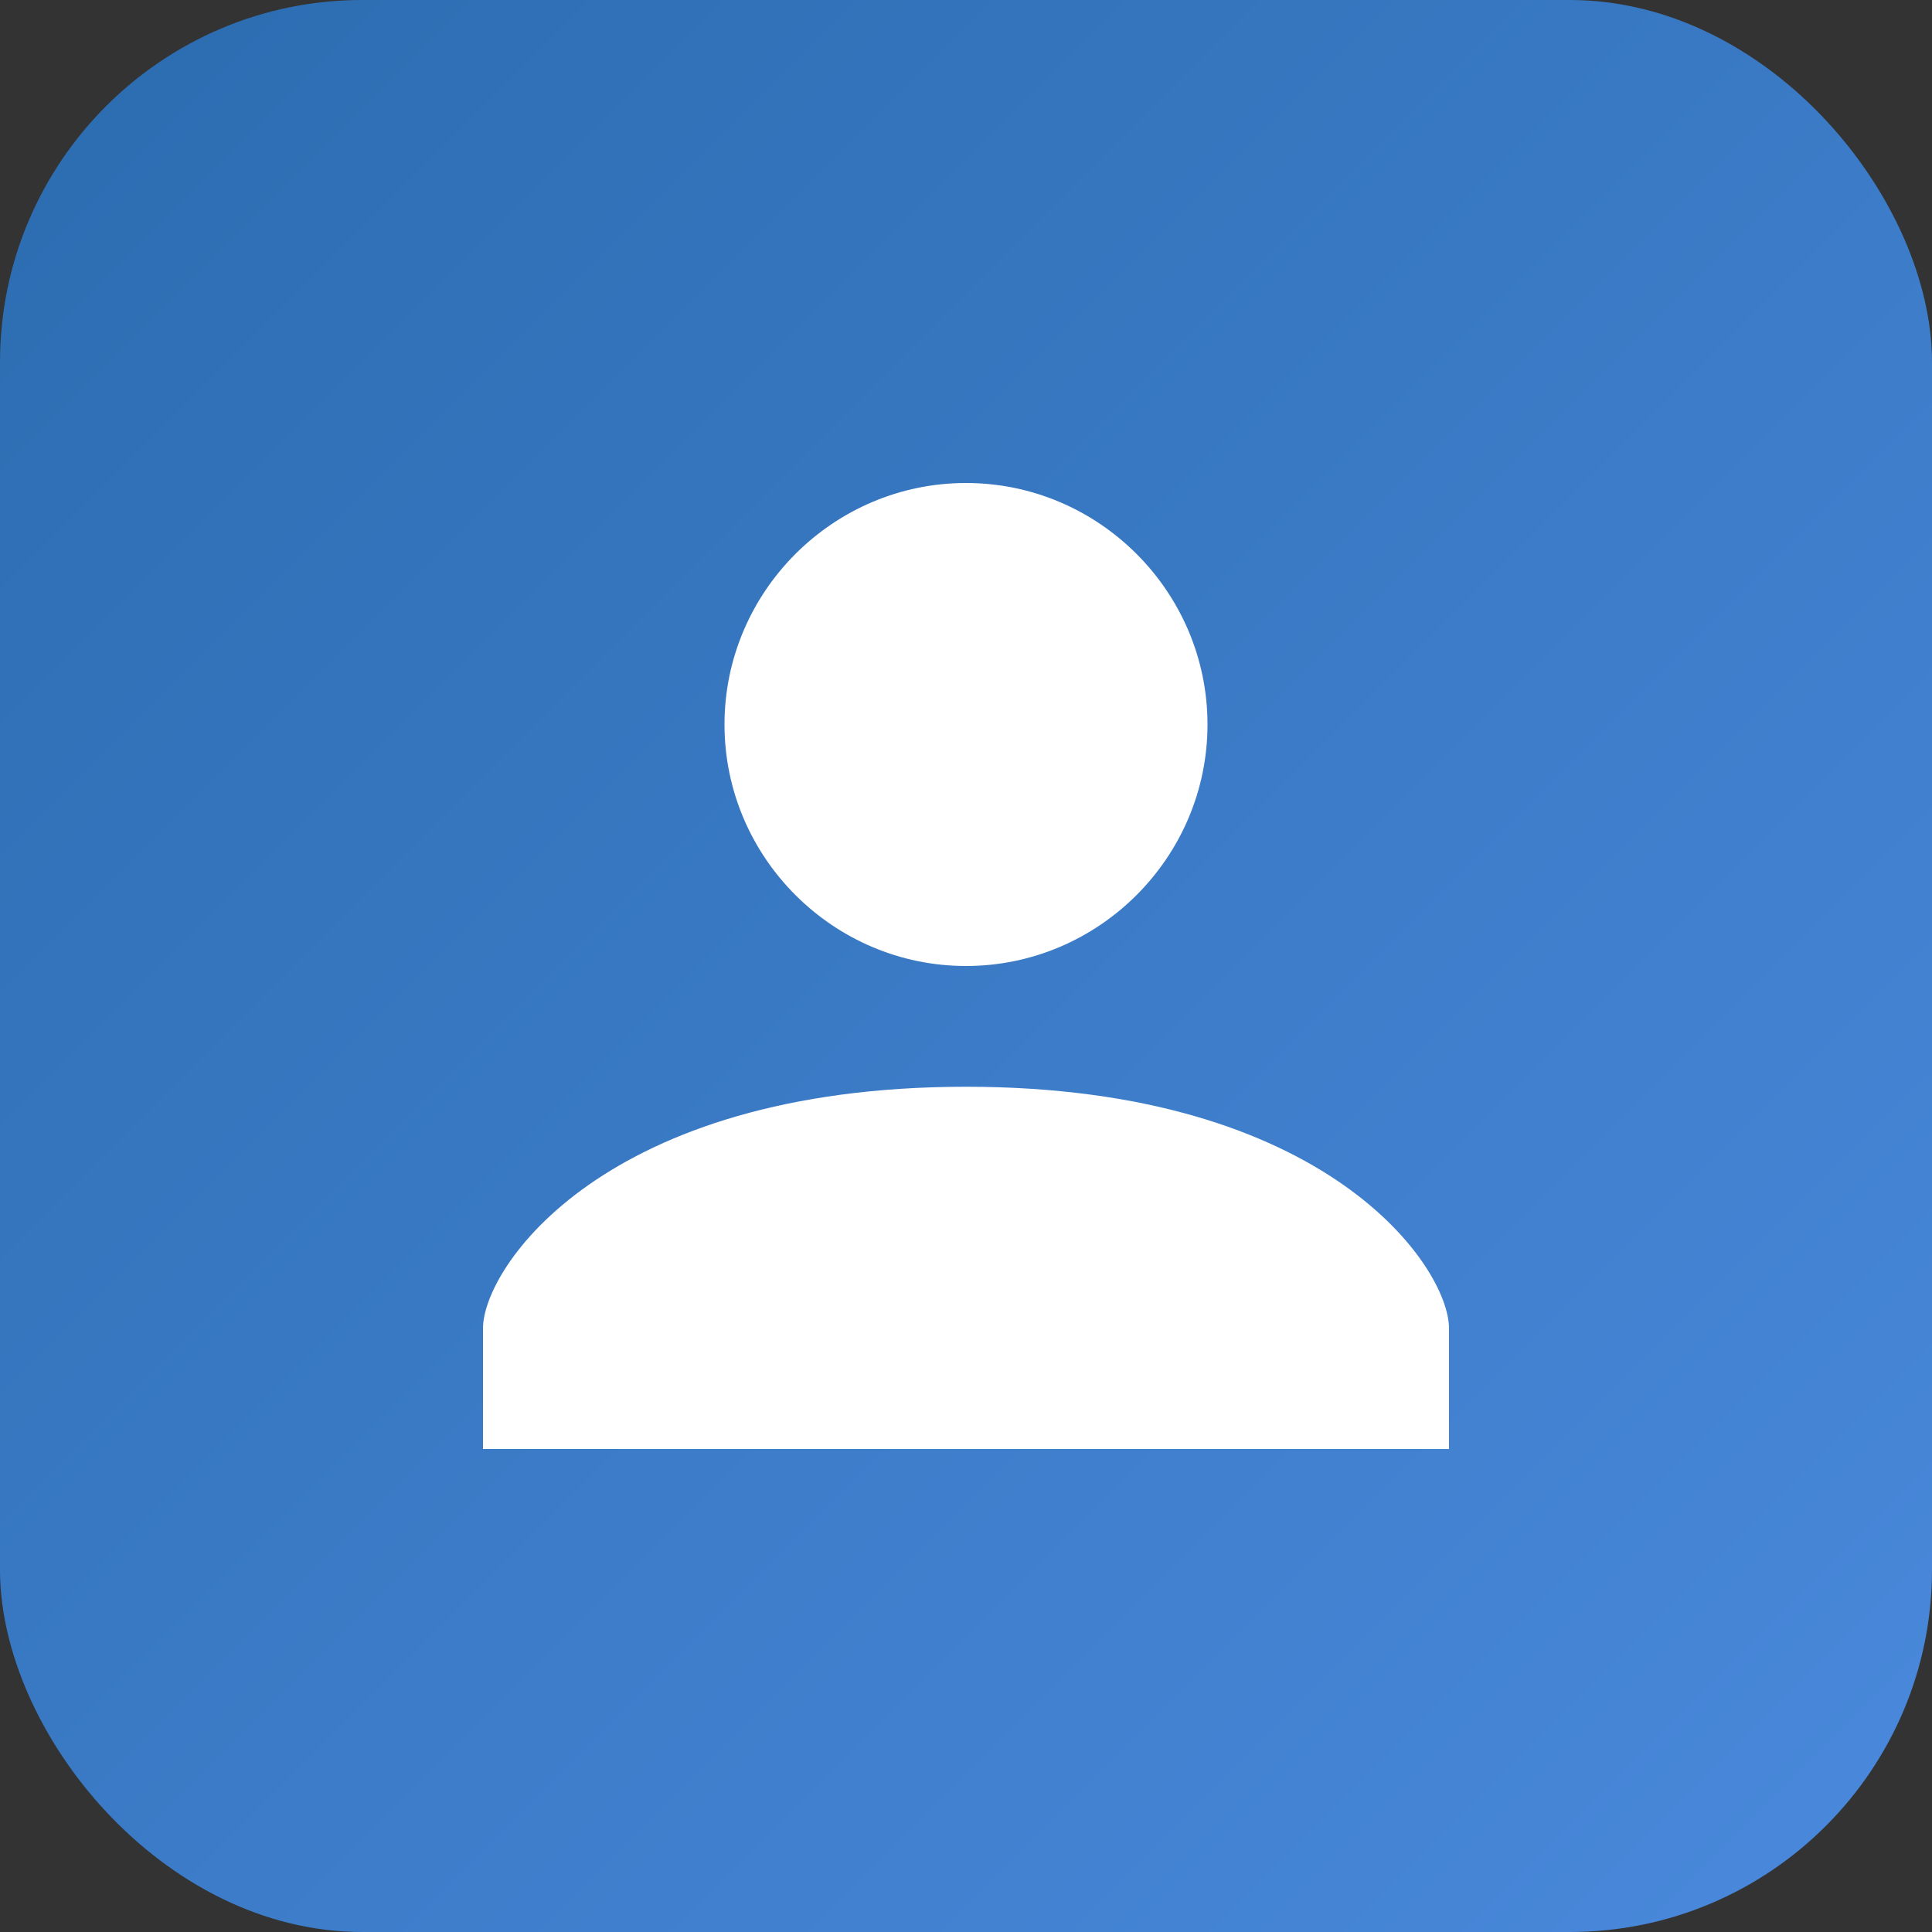
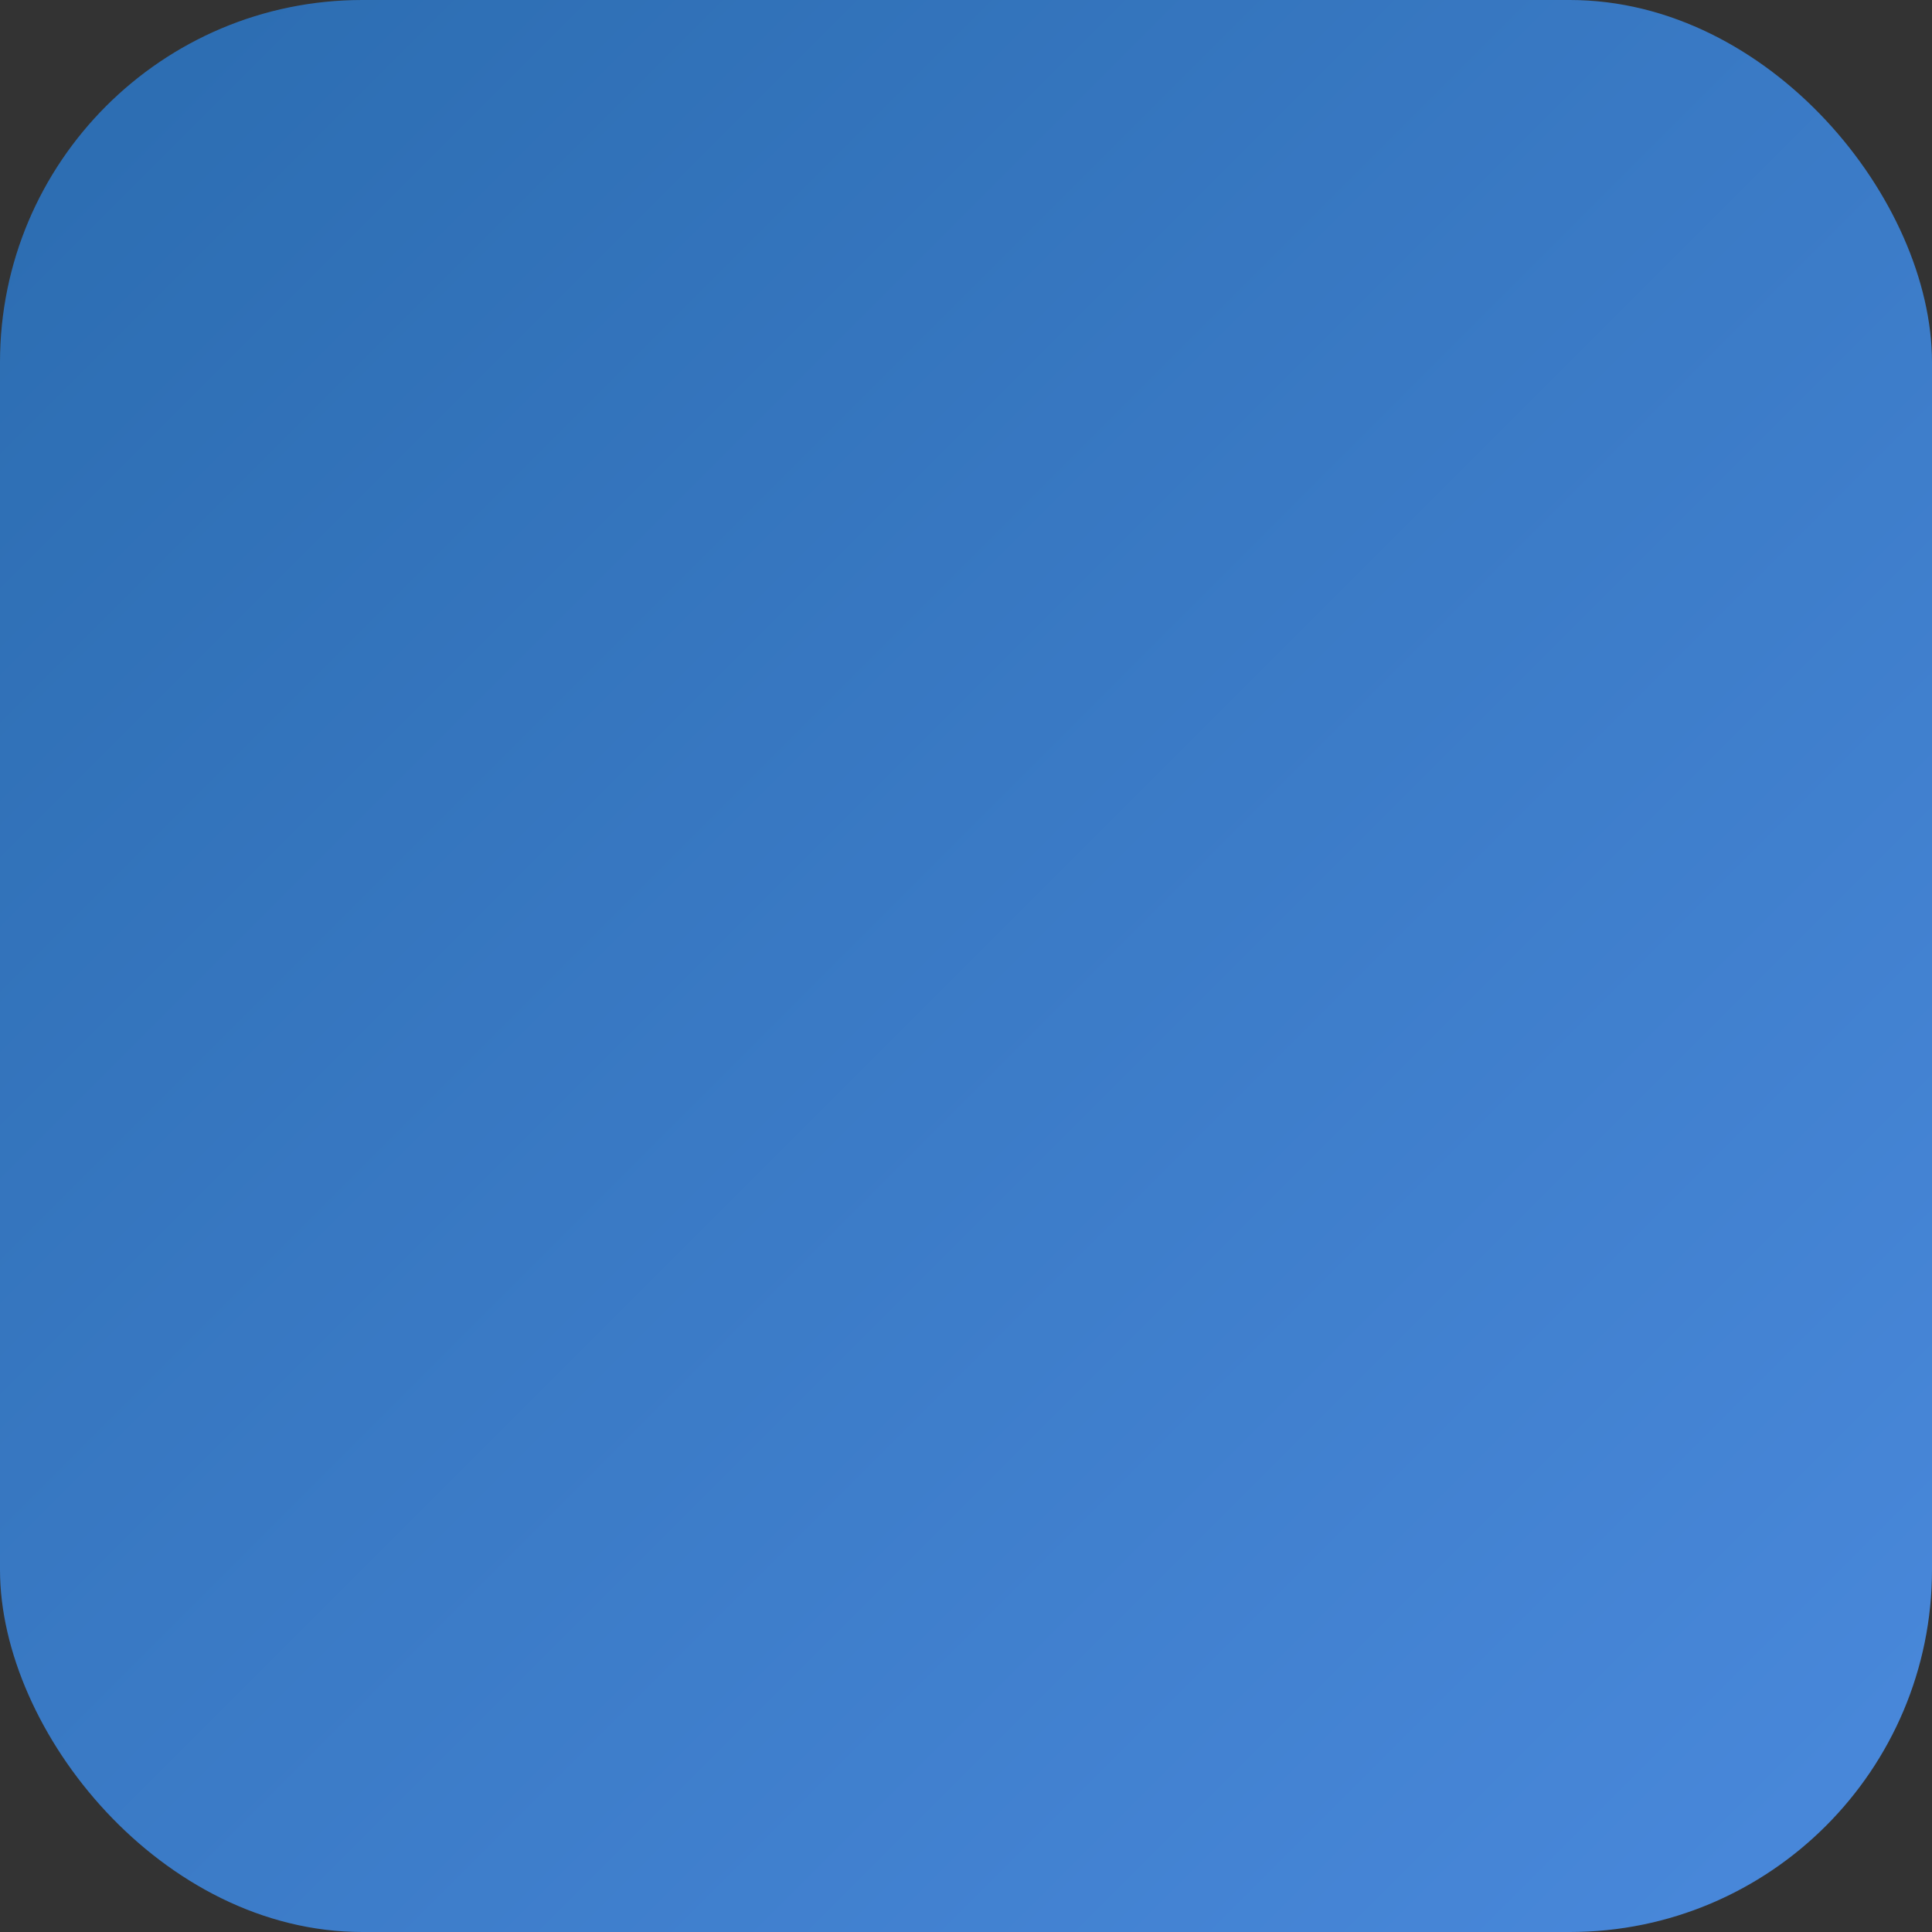
<svg xmlns="http://www.w3.org/2000/svg" width="32" height="32" viewBox="0 0 32 32">
  <rect x="0" y="0" width="32" height="32" fill="#333333" stroke="none" />
  <defs>
    <linearGradient id="gradient" x1="0%" y1="0%" x2="100%" y2="100%">
      <stop offset="0%" stop-color="#2b6cb0" />
      <stop offset="100%" stop-color="#4a89dc" />
    </linearGradient>
  </defs>
  <rect width="32" height="32" rx="6" fill="url(#gradient)" />
-   <path d="M16,8 C18.2,8 20,9.8 20,12 C20,14.2 18.2,16 16,16 C13.8,16 12,14.2 12,12 C12,9.8 13.8,8 16,8 Z M16,18 C22,18 24,21 24,22 L24,24 L8,24 L8,22 C8,21 10,18 16,18 Z" fill="white" />
</svg>